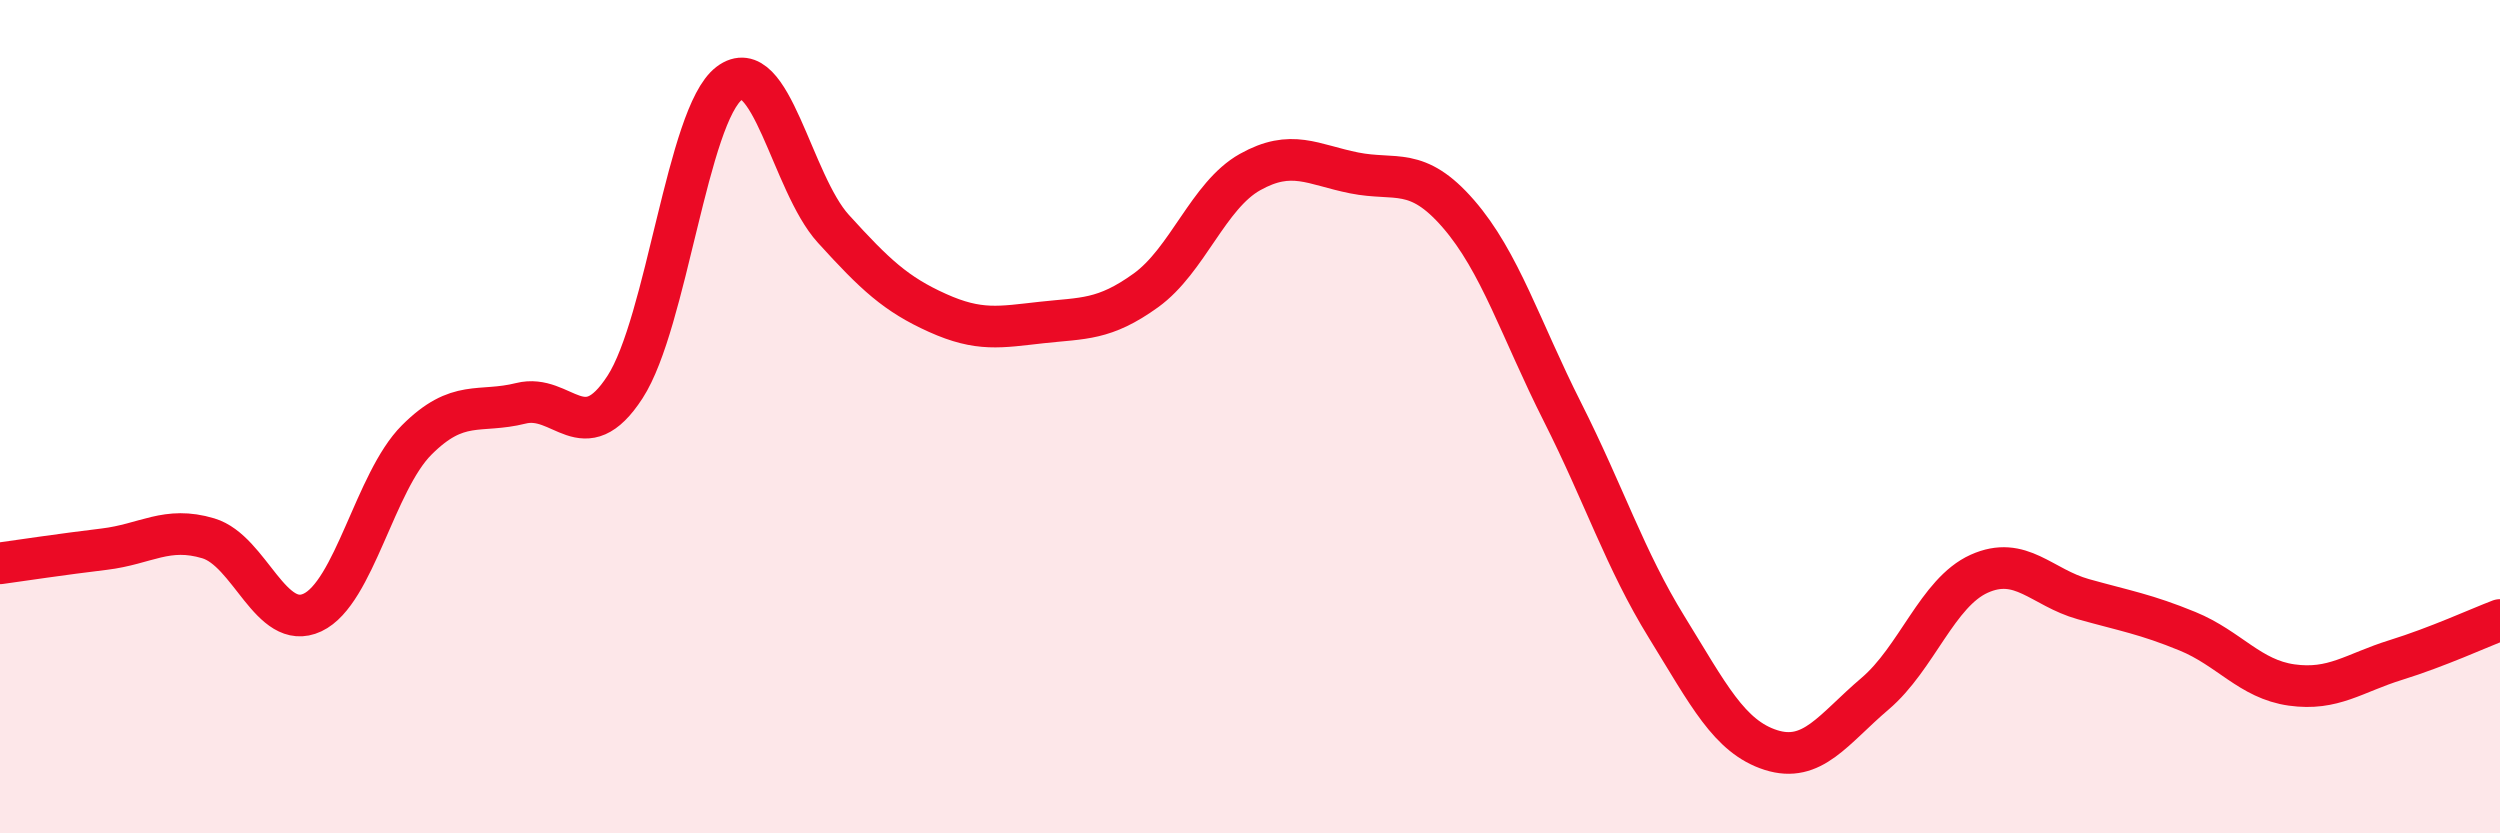
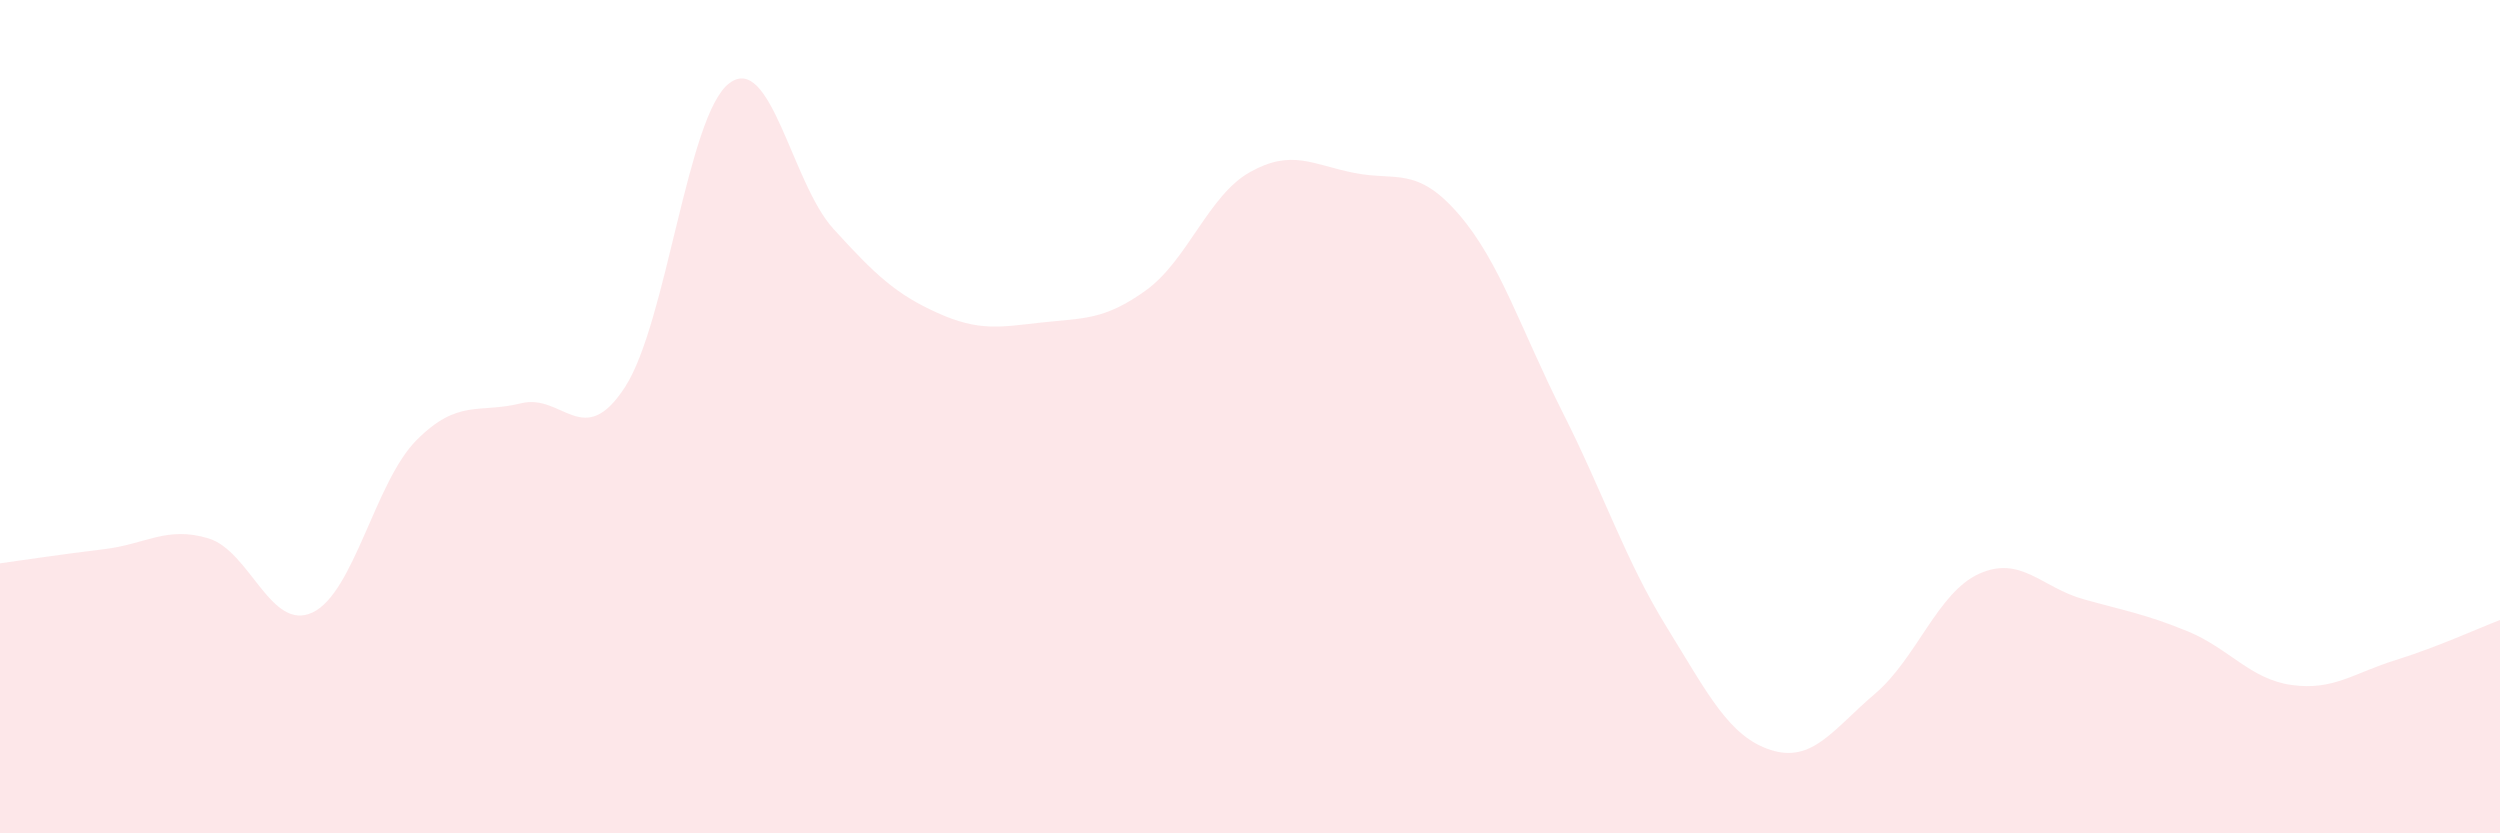
<svg xmlns="http://www.w3.org/2000/svg" width="60" height="20" viewBox="0 0 60 20">
  <path d="M 0,13.52 C 0.5,13.45 1.5,13.3 2.5,13.18 C 3.5,13.06 4,12.62 5,12.92 C 6,13.22 6.5,15.17 7.5,14.7 C 8.5,14.23 9,11.56 10,10.56 C 11,9.56 11.5,9.93 12.5,9.68 C 13.5,9.43 14,10.83 15,9.29 C 16,7.75 16.5,2.76 17.5,2 C 18.5,1.24 19,4.39 20,5.49 C 21,6.59 21.5,7.06 22.5,7.51 C 23.5,7.96 24,7.85 25,7.74 C 26,7.63 26.5,7.69 27.5,6.97 C 28.5,6.25 29,4.69 30,4.13 C 31,3.57 31.5,3.95 32.5,4.15 C 33.5,4.35 34,3.98 35,5.13 C 36,6.28 36.5,7.91 37.5,9.89 C 38.5,11.87 39,13.43 40,15.05 C 41,16.67 41.5,17.68 42.5,18 C 43.5,18.32 44,17.5 45,16.65 C 46,15.8 46.5,14.22 47.5,13.77 C 48.5,13.32 49,14.1 50,14.38 C 51,14.66 51.5,14.74 52.5,15.15 C 53.5,15.56 54,16.3 55,16.44 C 56,16.58 56.5,16.15 57.5,15.84 C 58.5,15.53 59.5,15.07 60,14.88L60 20L0 20Z" fill="#EB0A25" opacity="0.1" stroke-linecap="round" stroke-linejoin="round" />
-   <path d="M 0,13.52 C 0.5,13.45 1.5,13.3 2.5,13.18 C 3.5,13.06 4,12.62 5,12.92 C 6,13.22 6.5,15.17 7.5,14.7 C 8.5,14.23 9,11.56 10,10.56 C 11,9.56 11.5,9.93 12.5,9.68 C 13.5,9.43 14,10.83 15,9.29 C 16,7.75 16.5,2.76 17.5,2 C 18.5,1.24 19,4.39 20,5.49 C 21,6.59 21.5,7.06 22.5,7.51 C 23.5,7.96 24,7.85 25,7.74 C 26,7.63 26.5,7.69 27.5,6.97 C 28.5,6.25 29,4.69 30,4.13 C 31,3.57 31.5,3.95 32.5,4.15 C 33.5,4.35 34,3.98 35,5.13 C 36,6.28 36.5,7.91 37.5,9.89 C 38.5,11.87 39,13.43 40,15.05 C 41,16.67 41.5,17.68 42.5,18 C 43.5,18.32 44,17.5 45,16.65 C 46,15.8 46.5,14.22 47.5,13.77 C 48.5,13.32 49,14.1 50,14.38 C 51,14.66 51.5,14.74 52.5,15.15 C 53.5,15.56 54,16.3 55,16.44 C 56,16.58 56.5,16.15 57.5,15.84 C 58.5,15.53 59.5,15.07 60,14.88" stroke="#EB0A25" stroke-width="1" fill="none" stroke-linecap="round" stroke-linejoin="round" />
</svg>